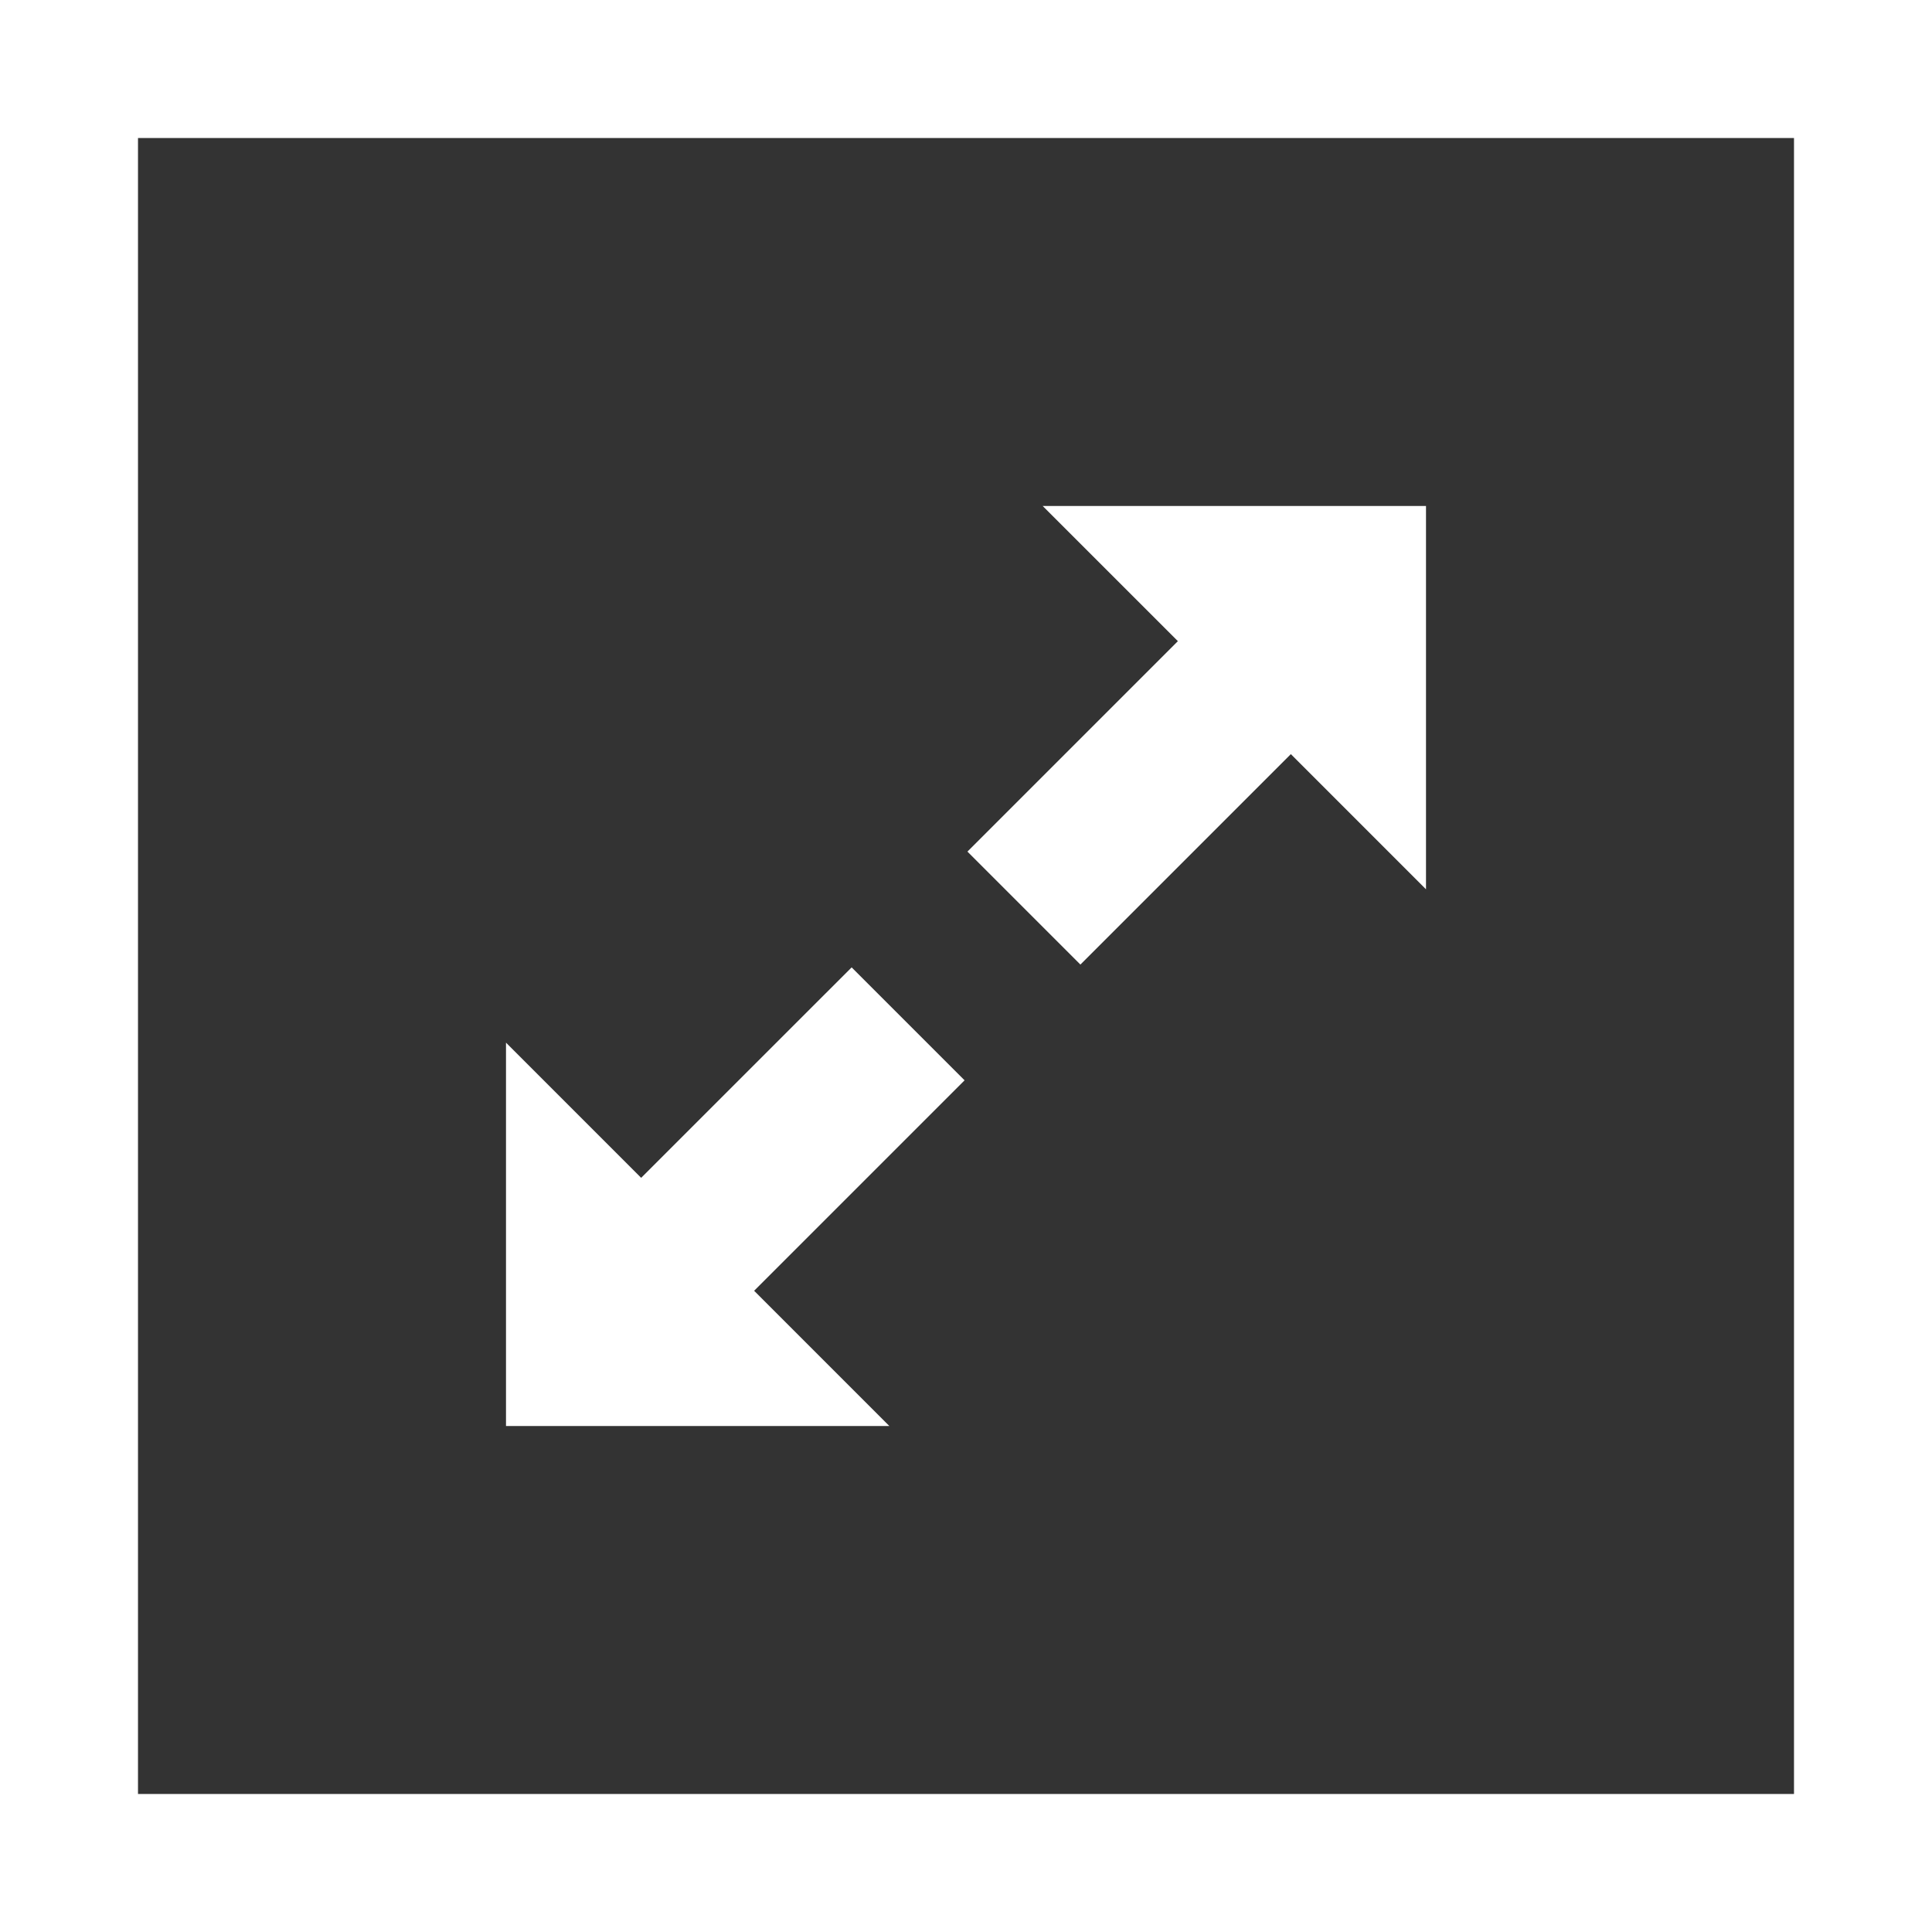
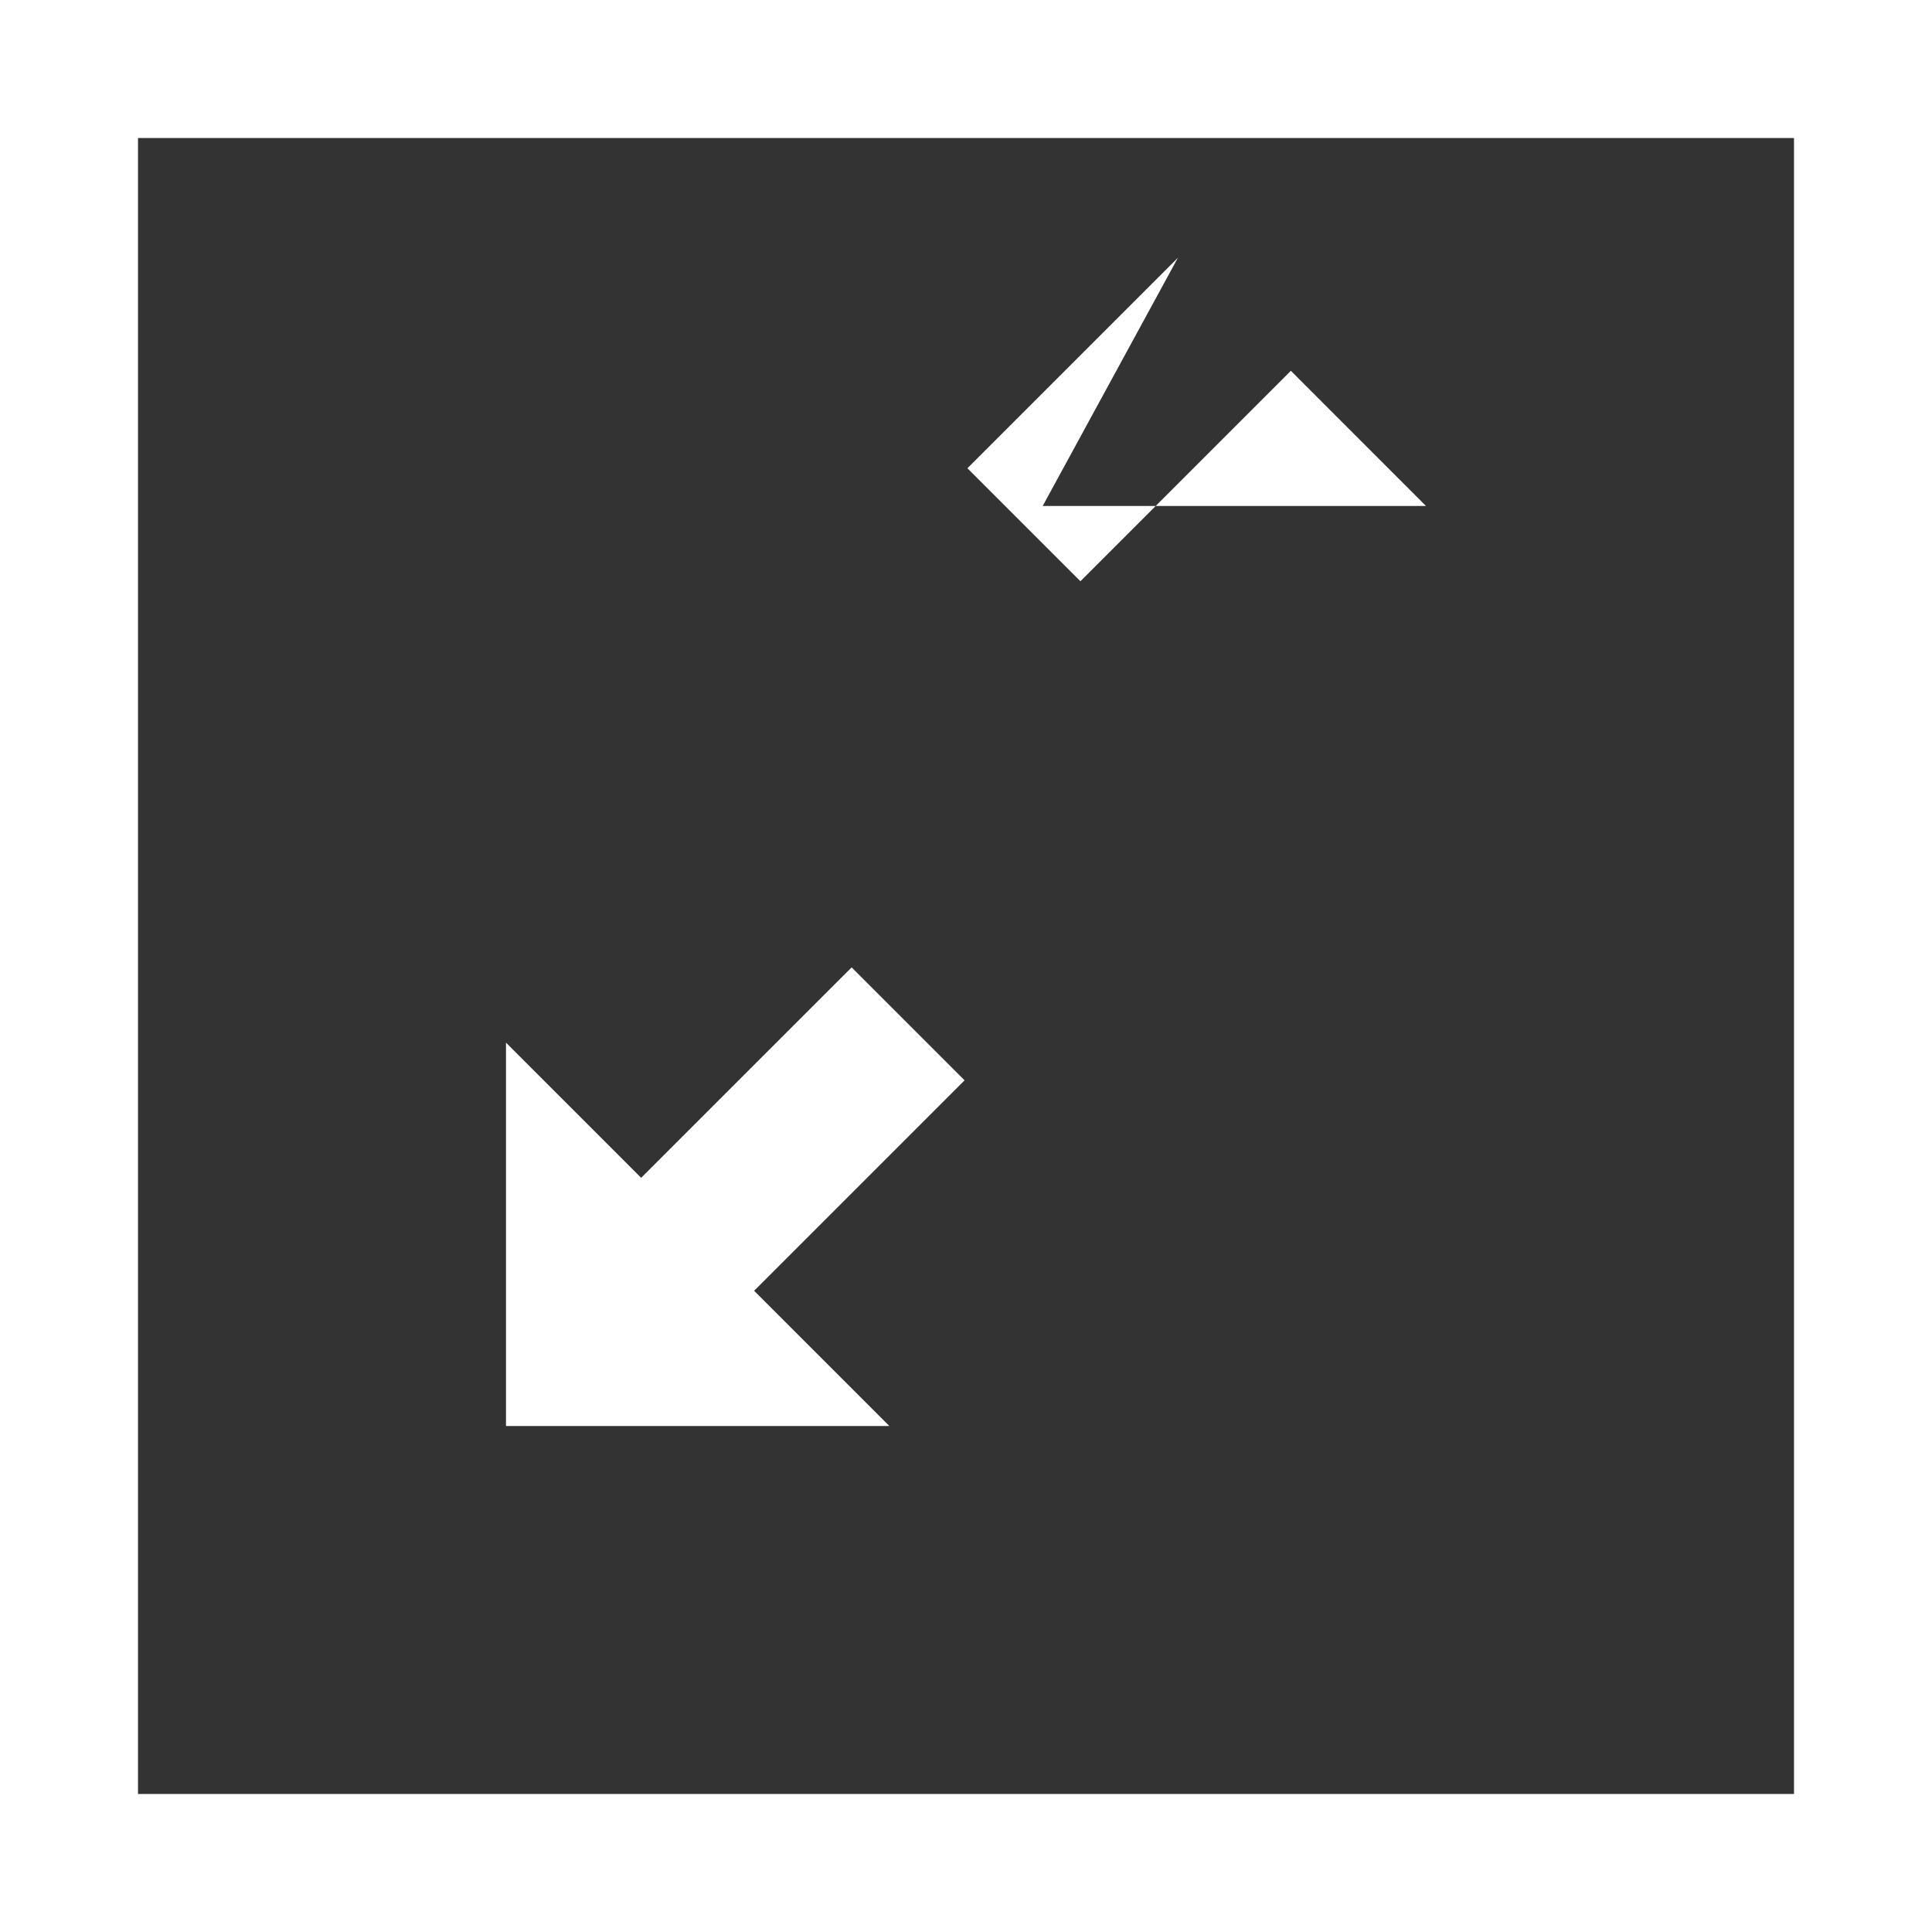
<svg xmlns="http://www.w3.org/2000/svg" version="1.1" x="0px" y="0px" width="42px" height="42px" viewBox="0 0 42 42" enable-background="new 0 0 42 42" xml:space="preserve" fill="#fff">
  <rect x="0" y="0" width="42" height="42" fill="#333333" stroke="none" />
-   <path fill-rule="evenodd" clip-rule="evenodd" d="M0,42V0h42v42H0z M39,3H3v36h36V3z M18.514,21.03l2.455,2.455l-4.575,4.575 L19.333,31H11v-8.334l2.938,2.939L18.514,21.03z M22.667,11H31v8.333l-2.938-2.939l-4.575,4.575l-2.456-2.456l4.575-4.575L22.667,11 z" />
+   <path fill-rule="evenodd" clip-rule="evenodd" d="M0,42V0h42v42H0z M39,3H3v36h36V3z M18.514,21.03l2.455,2.455l-4.575,4.575 L19.333,31H11v-8.334l2.938,2.939L18.514,21.03z M22.667,11H31l-2.938-2.939l-4.575,4.575l-2.456-2.456l4.575-4.575L22.667,11 z" />
</svg>